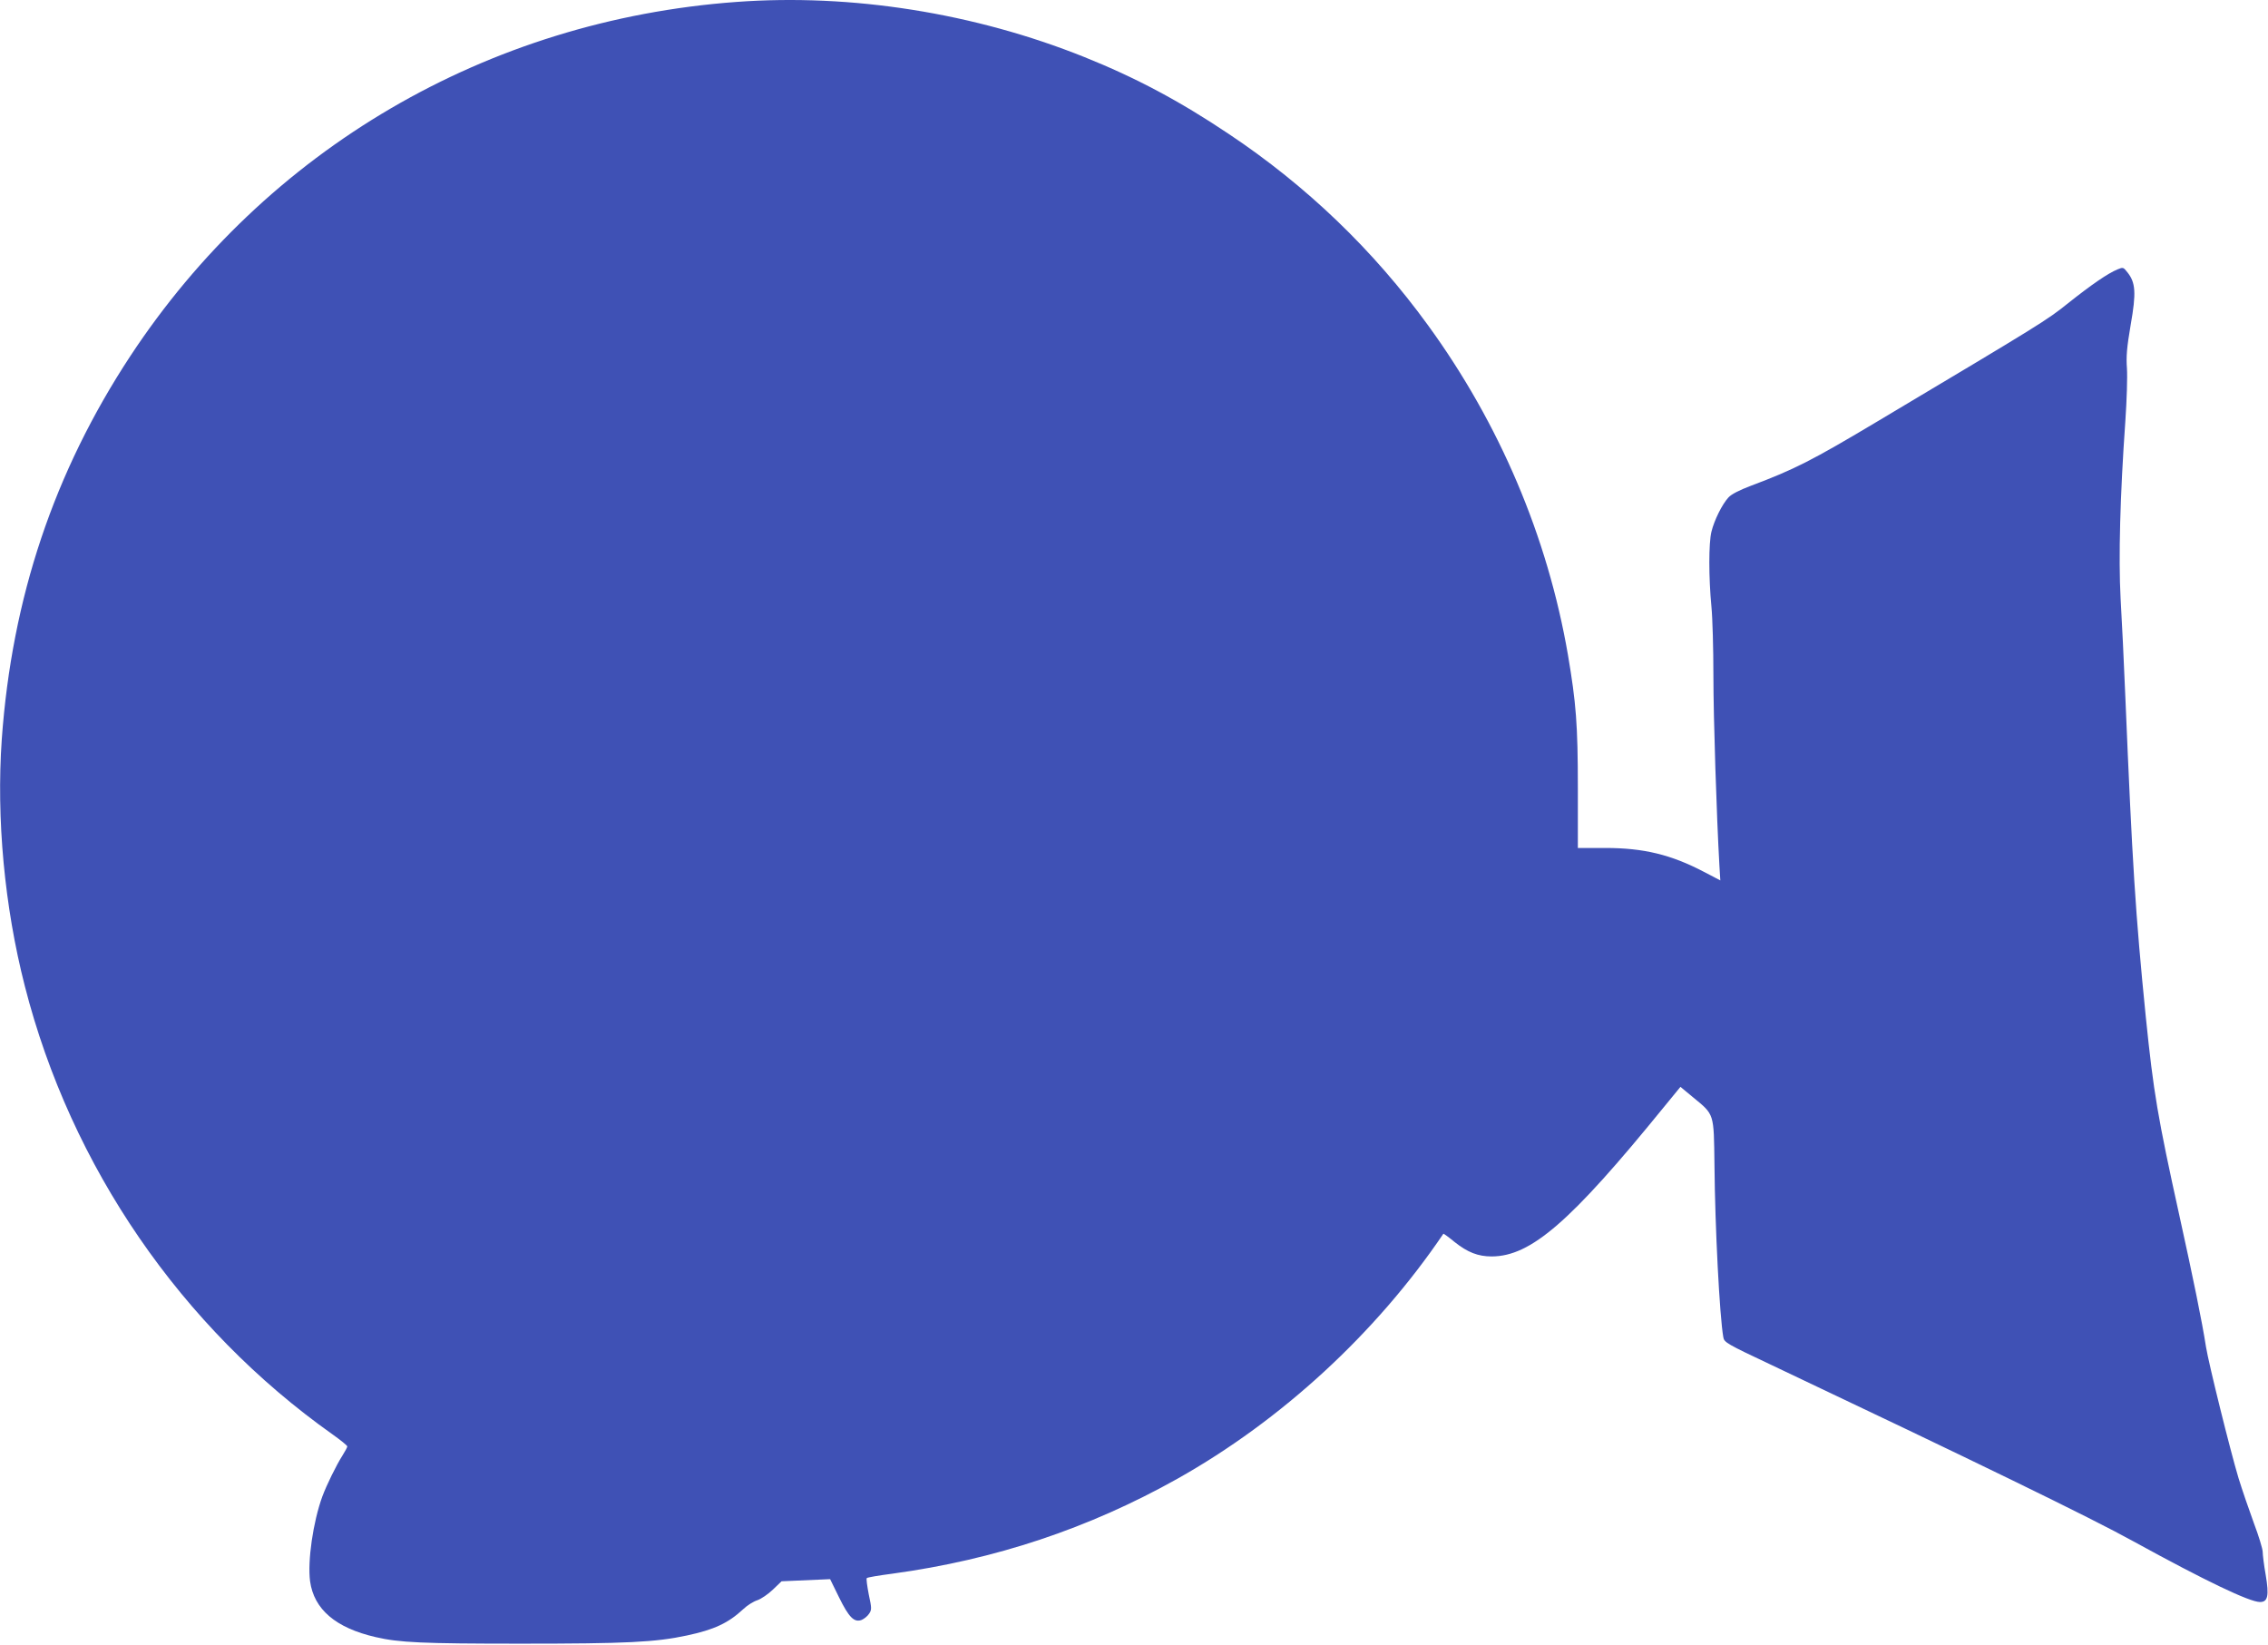
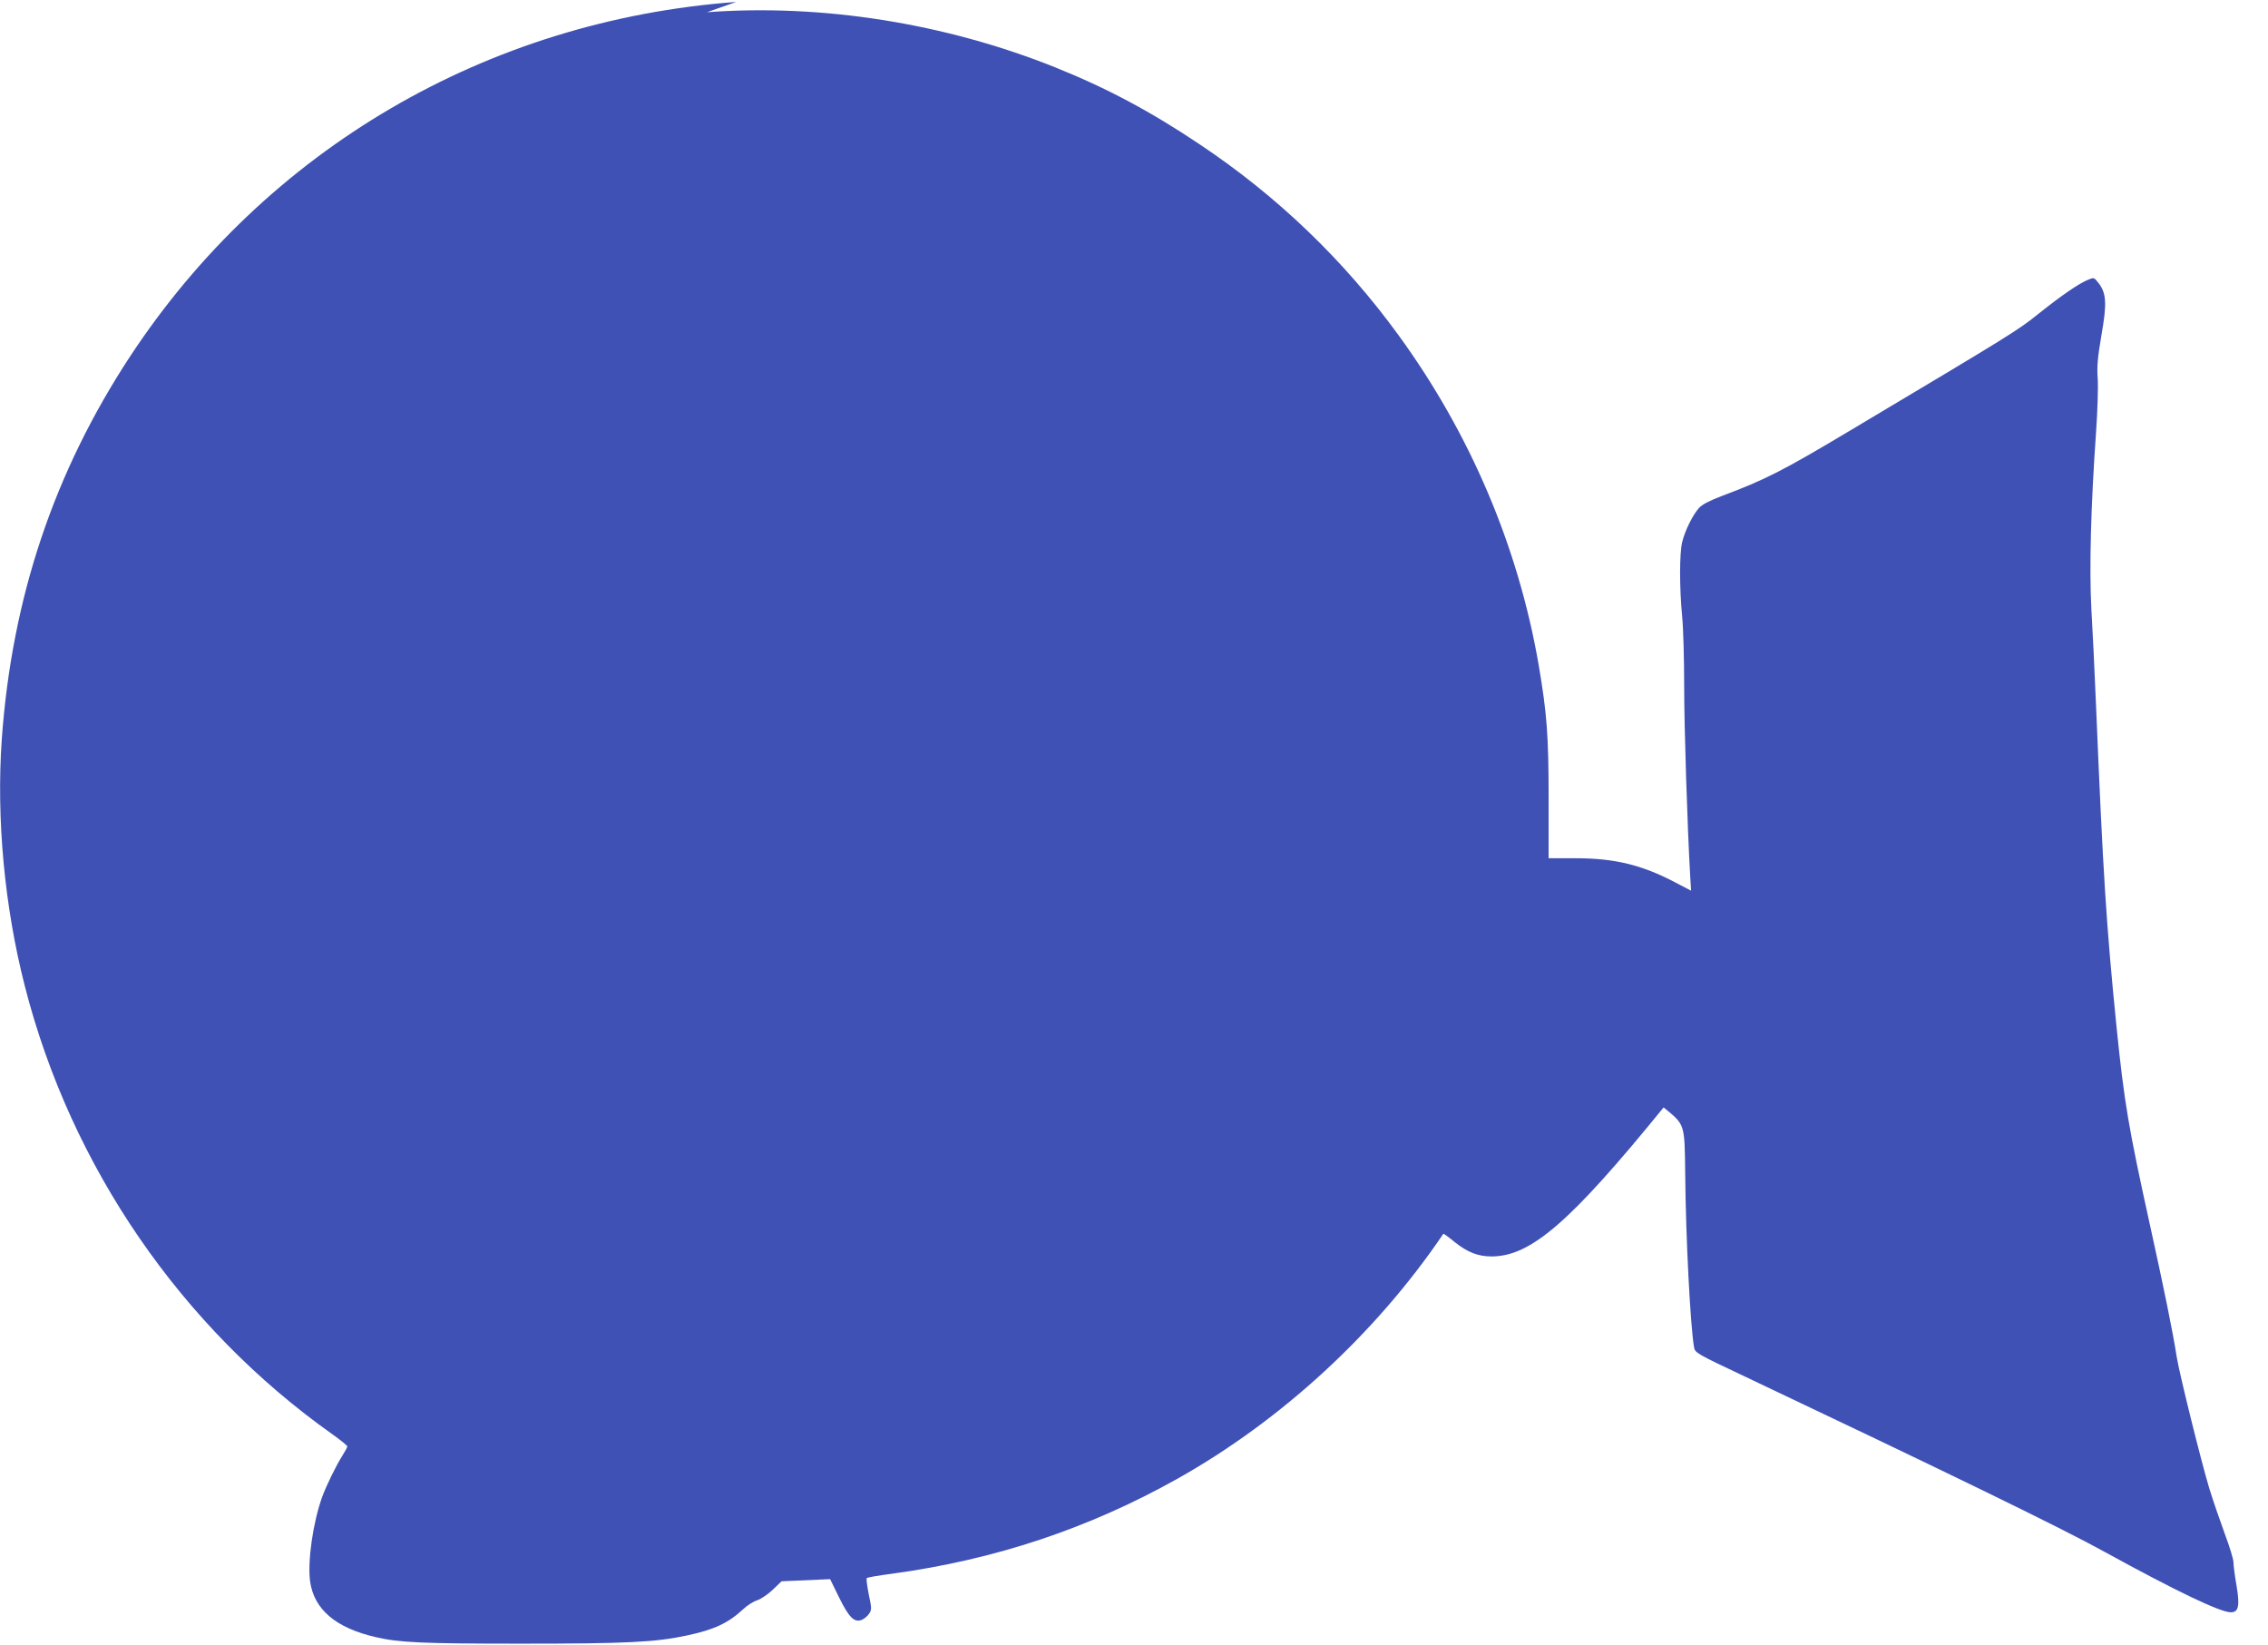
<svg xmlns="http://www.w3.org/2000/svg" version="1.0" width="1280pt" height="928pt" viewBox="0 0 1280 928" preserveAspectRatio="xMidYMid meet">
  <g transform="translate(0,928) scale(0.1,-0.1)" fill="#3f51b5" stroke="none">
-     <path d="M4155 9269 c-1405 -103 -2651 -831 -3420 -1999 -430 -654 -668 -1364 -725 -2162 -31 -447 15 -943 130 -1392 260 -1019 883 -1926 1738 -2531 45 -32 82 -62 82 -67 0 -5 -12 -27 -27 -51 -34 -53 -90 -167 -114 -232 -52 -143 -84 -363 -69 -478 22 -158 144 -263 370 -315 133 -31 263 -37 820 -37 595 0 759 8 936 46 155 33 234 70 319 149 22 21 57 43 79 50 21 7 61 34 88 60 l49 47 137 6 137 6 50 -102 c56 -114 86 -144 128 -128 14 6 33 21 42 35 15 22 15 31 -2 109 -9 48 -15 89 -11 92 3 4 68 15 145 25 579 79 1107 255 1607 535 588 330 1122 822 1502 1383 1 2 30 -19 64 -47 73 -58 132 -81 209 -81 221 1 444 194 970 841 l95 116 70 -58 c123 -101 118 -88 122 -382 3 -352 29 -855 50 -973 5 -29 18 -37 277 -159 1137 -539 1794 -858 2038 -993 406 -223 655 -342 714 -342 44 0 52 35 32 153 -10 56 -17 115 -17 130 0 16 -22 89 -50 163 -27 74 -66 187 -86 252 -47 156 -169 648 -184 742 -22 142 -72 386 -150 740 -123 558 -146 694 -190 1125 -58 577 -76 864 -115 1800 -8 193 -20 445 -27 560 -12 225 -3 577 27 1000 8 116 12 248 9 295 -5 69 -1 117 21 247 32 181 28 239 -19 297 -22 28 -24 29 -55 16 -54 -22 -147 -86 -278 -190 -122 -98 -145 -112 -1074 -666 -375 -224 -472 -273 -717 -365 -66 -25 -111 -48 -127 -66 -36 -39 -80 -128 -96 -193 -16 -64 -16 -259 0 -425 6 -60 11 -235 11 -388 0 -237 18 -793 34 -1073 l5 -82 -92 48 c-185 97 -340 135 -557 135 l-155 0 0 340 c0 356 -10 479 -56 750 -115 667 -386 1305 -790 1860 -308 424 -686 787 -1124 1079 -279 187 -526 318 -815 434 -621 249 -1315 359 -1965 311z" />
+     <path d="M4155 9269 c-1405 -103 -2651 -831 -3420 -1999 -430 -654 -668 -1364 -725 -2162 -31 -447 15 -943 130 -1392 260 -1019 883 -1926 1738 -2531 45 -32 82 -62 82 -67 0 -5 -12 -27 -27 -51 -34 -53 -90 -167 -114 -232 -52 -143 -84 -363 -69 -478 22 -158 144 -263 370 -315 133 -31 263 -37 820 -37 595 0 759 8 936 46 155 33 234 70 319 149 22 21 57 43 79 50 21 7 61 34 88 60 l49 47 137 6 137 6 50 -102 c56 -114 86 -144 128 -128 14 6 33 21 42 35 15 22 15 31 -2 109 -9 48 -15 89 -11 92 3 4 68 15 145 25 579 79 1107 255 1607 535 588 330 1122 822 1502 1383 1 2 30 -19 64 -47 73 -58 132 -81 209 -81 221 1 444 194 970 841 c123 -101 118 -88 122 -382 3 -352 29 -855 50 -973 5 -29 18 -37 277 -159 1137 -539 1794 -858 2038 -993 406 -223 655 -342 714 -342 44 0 52 35 32 153 -10 56 -17 115 -17 130 0 16 -22 89 -50 163 -27 74 -66 187 -86 252 -47 156 -169 648 -184 742 -22 142 -72 386 -150 740 -123 558 -146 694 -190 1125 -58 577 -76 864 -115 1800 -8 193 -20 445 -27 560 -12 225 -3 577 27 1000 8 116 12 248 9 295 -5 69 -1 117 21 247 32 181 28 239 -19 297 -22 28 -24 29 -55 16 -54 -22 -147 -86 -278 -190 -122 -98 -145 -112 -1074 -666 -375 -224 -472 -273 -717 -365 -66 -25 -111 -48 -127 -66 -36 -39 -80 -128 -96 -193 -16 -64 -16 -259 0 -425 6 -60 11 -235 11 -388 0 -237 18 -793 34 -1073 l5 -82 -92 48 c-185 97 -340 135 -557 135 l-155 0 0 340 c0 356 -10 479 -56 750 -115 667 -386 1305 -790 1860 -308 424 -686 787 -1124 1079 -279 187 -526 318 -815 434 -621 249 -1315 359 -1965 311z" />
  </g>
</svg>